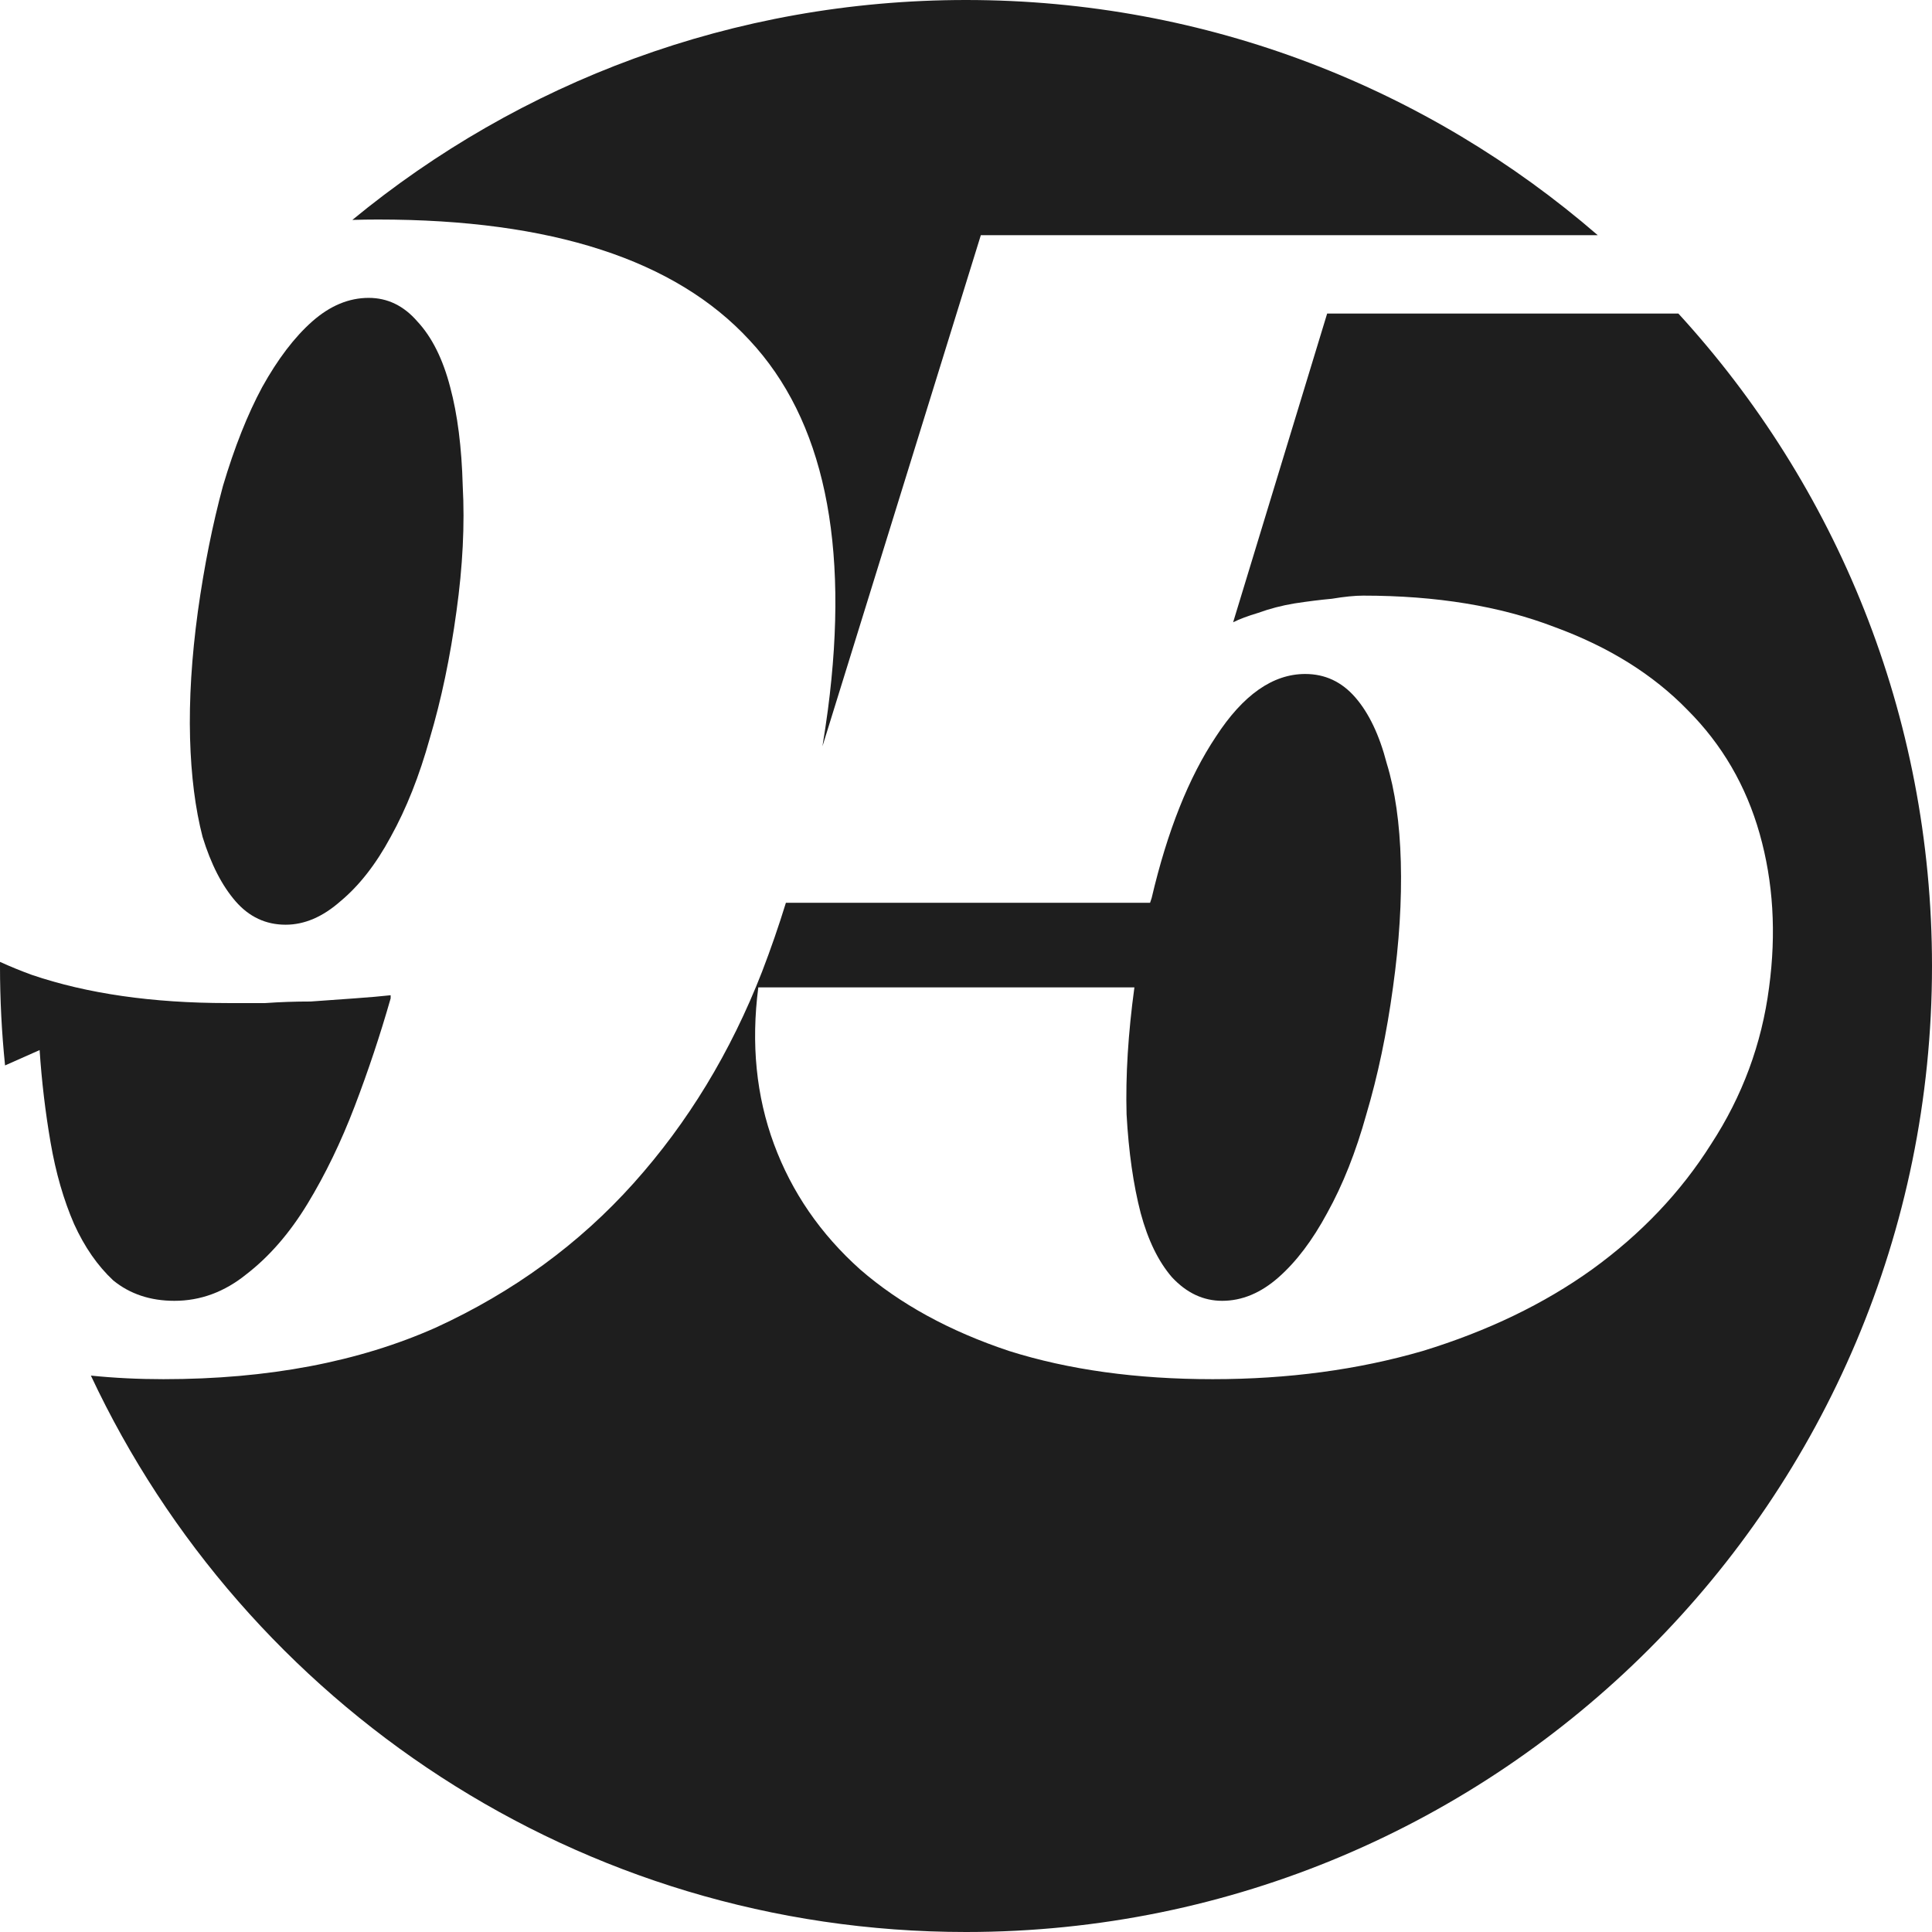
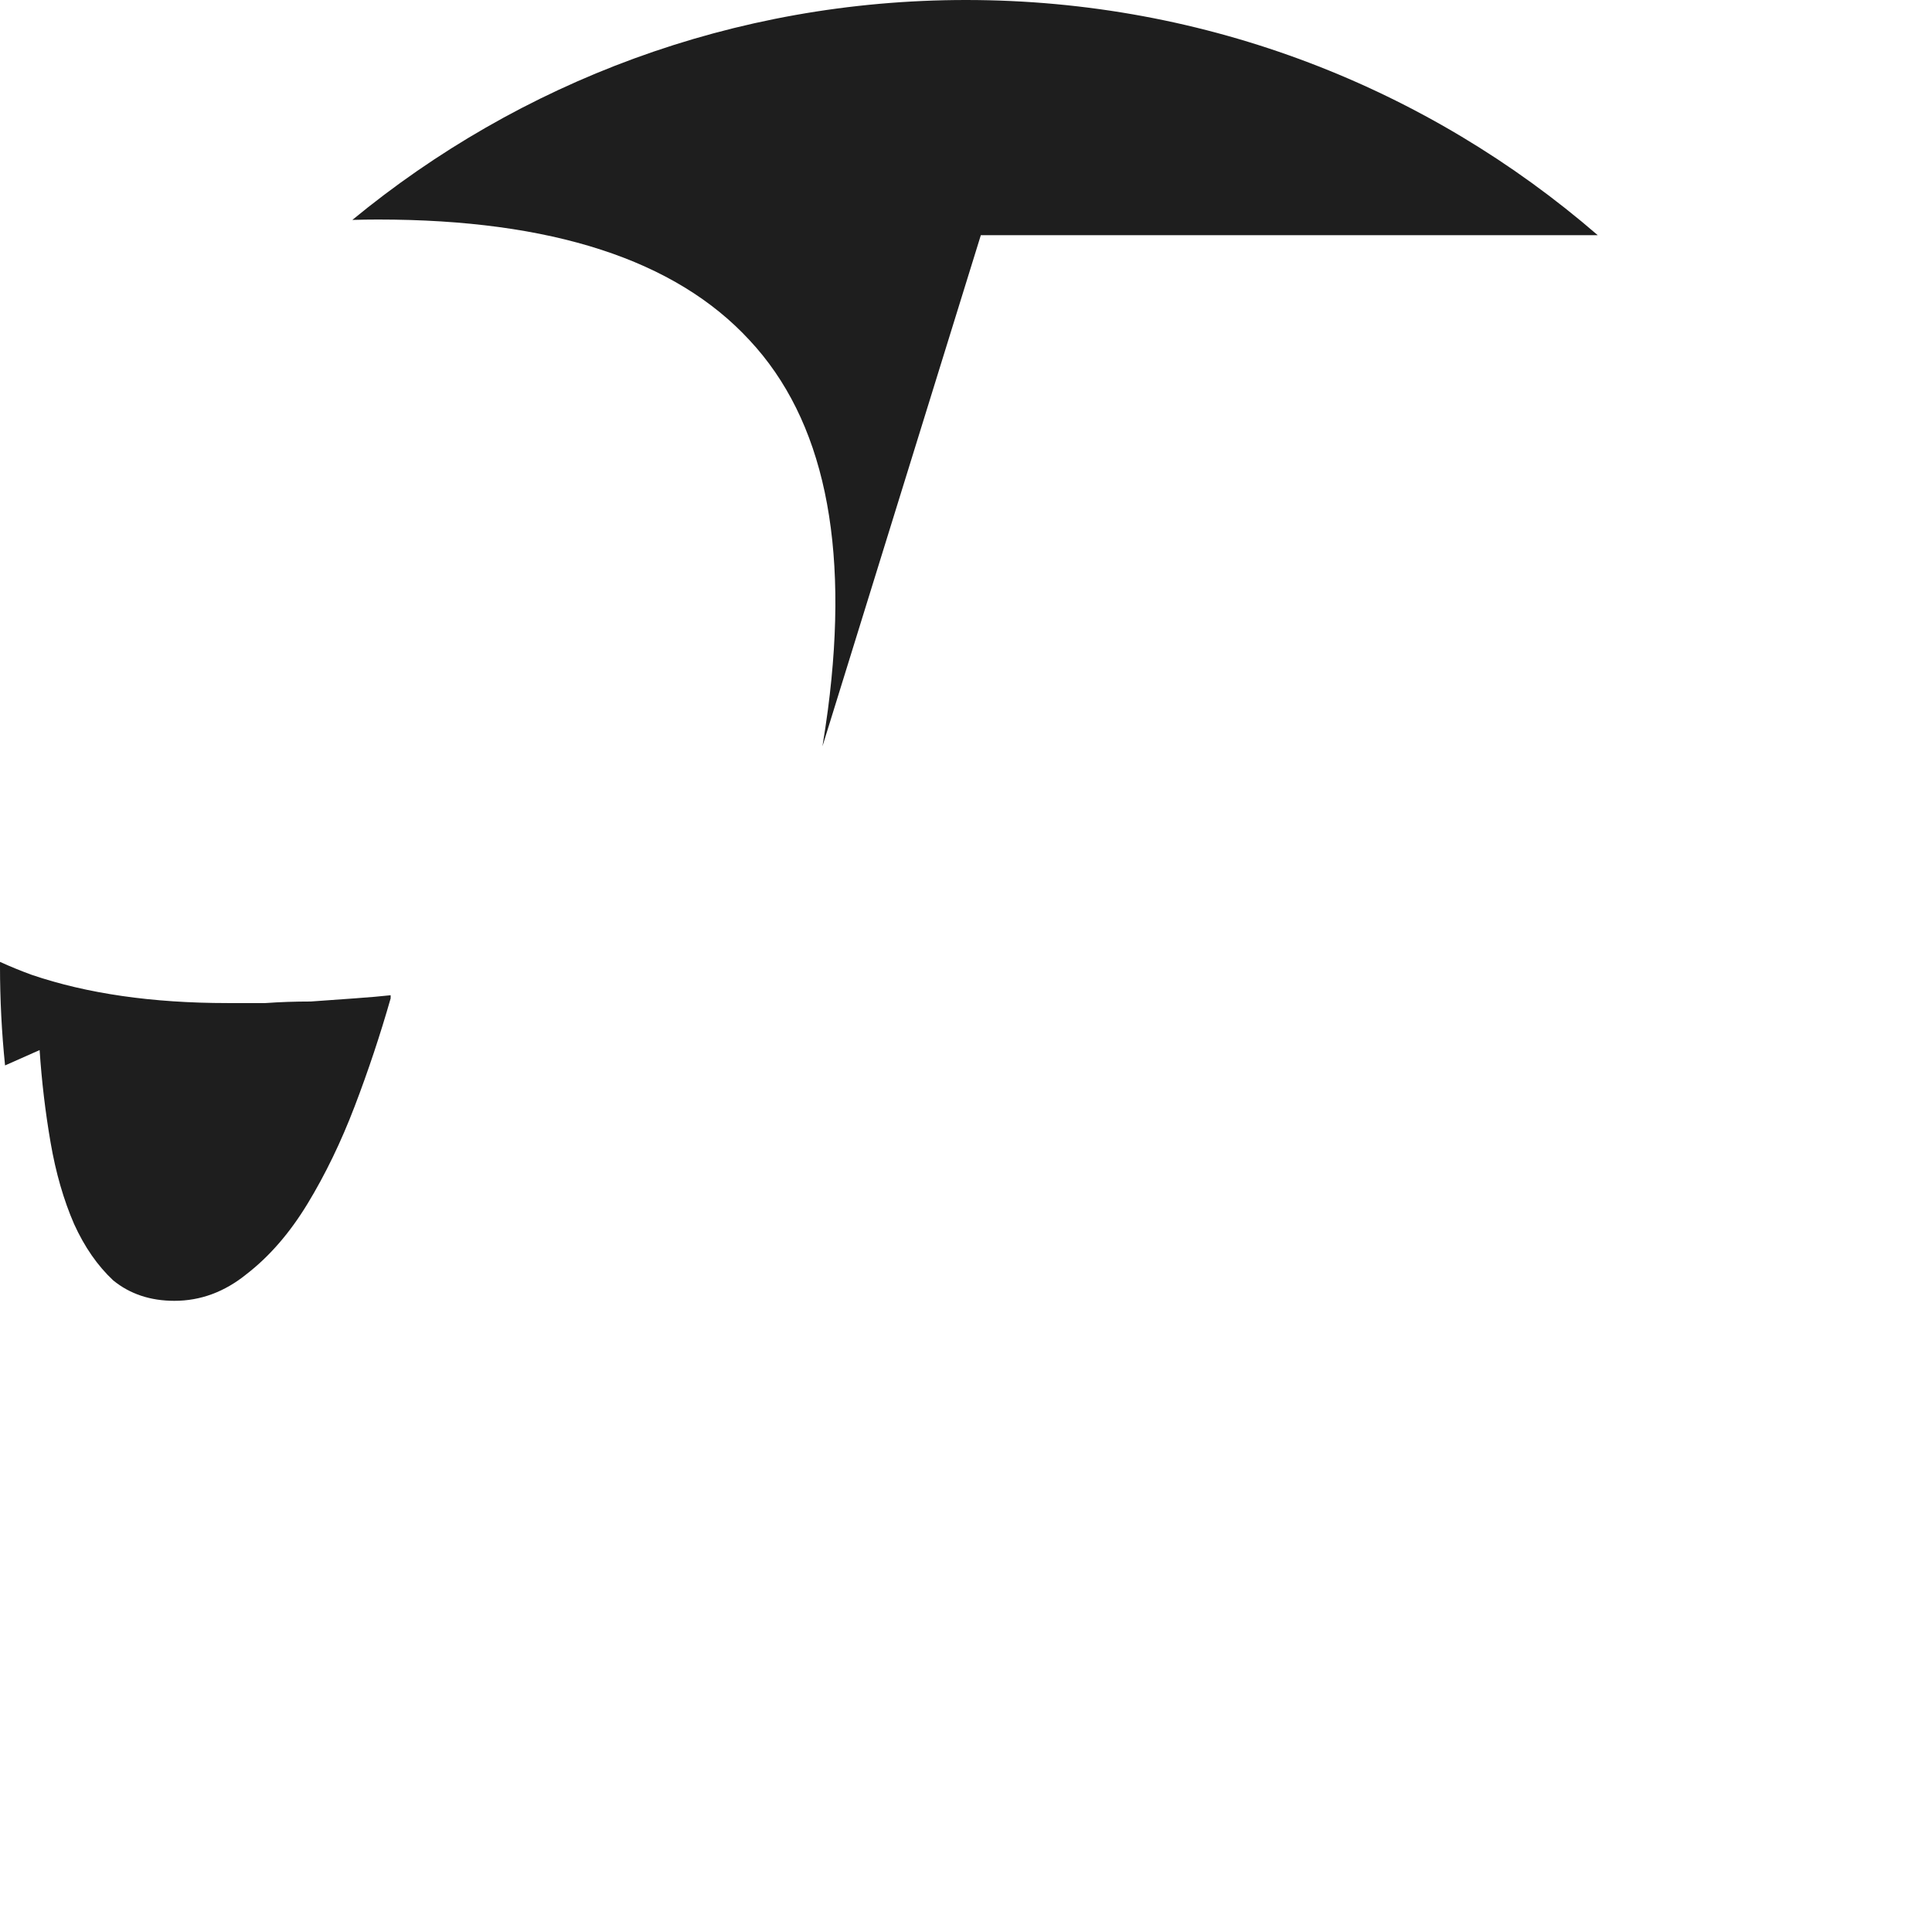
<svg xmlns="http://www.w3.org/2000/svg" width="800" height="800" viewBox="0 0 800 800" fill="none">
-   <path d="M400 800C620.914 800 800 620.914 800 400C800 295.855 760.199 201.005 694.978 129.833H549.548L510.614 257.667C513.21 256.369 516.671 255.071 520.997 253.773C525.755 252.043 530.73 250.745 535.922 249.88C541.545 249.015 546.737 248.366 551.495 247.933C556.686 247.068 561.012 246.636 564.473 246.636C594.755 246.636 621.144 250.962 643.639 259.614C666.135 267.833 684.52 279.297 698.796 294.005C713.072 308.281 723.022 325.369 728.646 345.269C734.269 365.168 735.567 386.366 732.539 408.861C729.511 432.222 721.508 453.852 708.53 473.751C695.984 493.651 679.545 510.955 659.213 525.664C639.313 539.94 615.953 551.187 589.132 559.407C562.31 567.193 533.326 571.087 502.179 571.087C470.599 571.087 442.48 567.193 417.821 559.407C393.163 551.187 372.614 539.94 356.176 525.664C339.737 510.955 327.84 493.651 320.486 473.751C313.132 453.852 310.969 432.222 313.997 408.861H469.733C467.138 427.896 466.056 445.416 466.489 461.422C467.354 476.996 469.301 490.623 472.329 502.303C475.357 513.551 479.683 522.419 485.307 528.908C491.364 535.397 498.285 538.642 506.072 538.642C514.291 538.642 522.078 535.397 529.432 528.908C536.787 522.419 543.492 513.551 549.548 502.303C556.037 490.623 561.445 476.996 565.771 461.422C570.53 445.416 574.207 427.896 576.802 408.861C579.398 390.259 580.479 372.955 580.047 356.949C579.614 340.943 577.668 327.316 574.207 316.068C571.179 304.388 566.853 295.303 561.229 288.814C555.605 282.325 548.683 279.081 540.464 279.081C527.053 279.081 514.724 287.733 503.476 305.037C492.229 321.908 483.36 344.187 476.871 371.874L476.223 373.82H325.426C322.431 383.52 319.139 393.037 315.548 402.372C302.57 435.682 284.833 464.883 262.338 489.974C239.843 515.065 212.589 534.965 180.576 549.673C148.564 563.949 110.928 571.087 67.667 571.087C57.312 571.087 47.3 570.593 37.633 569.605C101.454 705.727 239.718 800 400 800Z" fill="#1E1E1E" />
  <path d="M2.093 441.169L16.404 434.817C17.269 447.795 18.783 460.557 20.947 473.103C23.11 485.648 26.354 496.896 30.68 506.845C35.006 516.363 40.413 524.15 46.903 530.206C53.824 535.83 62.26 538.642 72.21 538.642C83.025 538.642 92.975 534.965 102.059 527.61C111.576 520.256 120.012 510.523 127.366 498.41C134.721 486.297 141.21 472.886 146.834 458.178C152.457 443.469 157.432 428.545 161.758 413.404V412.106C157.865 412.538 152.89 412.971 146.834 413.404C141.21 413.836 135.153 414.269 128.664 414.701C122.175 414.701 115.903 414.918 109.846 415.35H94.272C63.125 415.35 36.087 411.457 13.16 403.67C8.596 402.003 4.211 400.211 0.004 398.294C0.001 398.862 0 399.431 0 400C0 413.9 0.709 427.635 2.093 441.169Z" fill="#1E1E1E" />
  <path d="M145.9 91.062C149.427 90.953 152.983 90.899 156.567 90.899C228.379 90.899 279.642 107.554 310.357 140.864C341.072 173.742 351.887 224.789 342.802 294.005C342.12 299.061 341.372 304.076 340.556 309.05L406.141 97.388H661.593C661.593 97.388 661.594 97.388 661.593 97.388C591.461 36.708 500.018 0 400 0C303.507 0 214.995 34.167 145.9 91.062Z" fill="#1E1E1E" />
-   <path d="M189.012 253.125C191.608 234.523 192.473 217.219 191.608 201.212C191.175 185.206 189.445 171.579 186.417 160.332C183.388 148.651 178.846 139.567 172.79 133.078C167.166 126.589 160.46 123.344 152.674 123.344C144.454 123.344 136.667 126.589 129.313 133.078C121.959 139.567 115.037 148.651 108.548 160.332C102.492 171.579 97.084 185.206 92.326 201.212C88 217.219 84.539 234.523 81.943 253.125C79.348 272.159 78.266 289.679 78.699 305.686C79.131 321.259 80.862 334.886 83.89 346.567C87.351 357.814 91.893 366.683 97.517 373.172C103.141 379.661 110.062 382.905 118.282 382.905C126.069 382.905 133.639 379.661 140.993 373.172C148.78 366.683 155.702 357.814 161.758 346.567C168.247 334.886 173.655 321.259 177.981 305.686C182.739 289.679 186.417 272.159 189.012 253.125Z" fill="#1E1E1E" />
</svg>